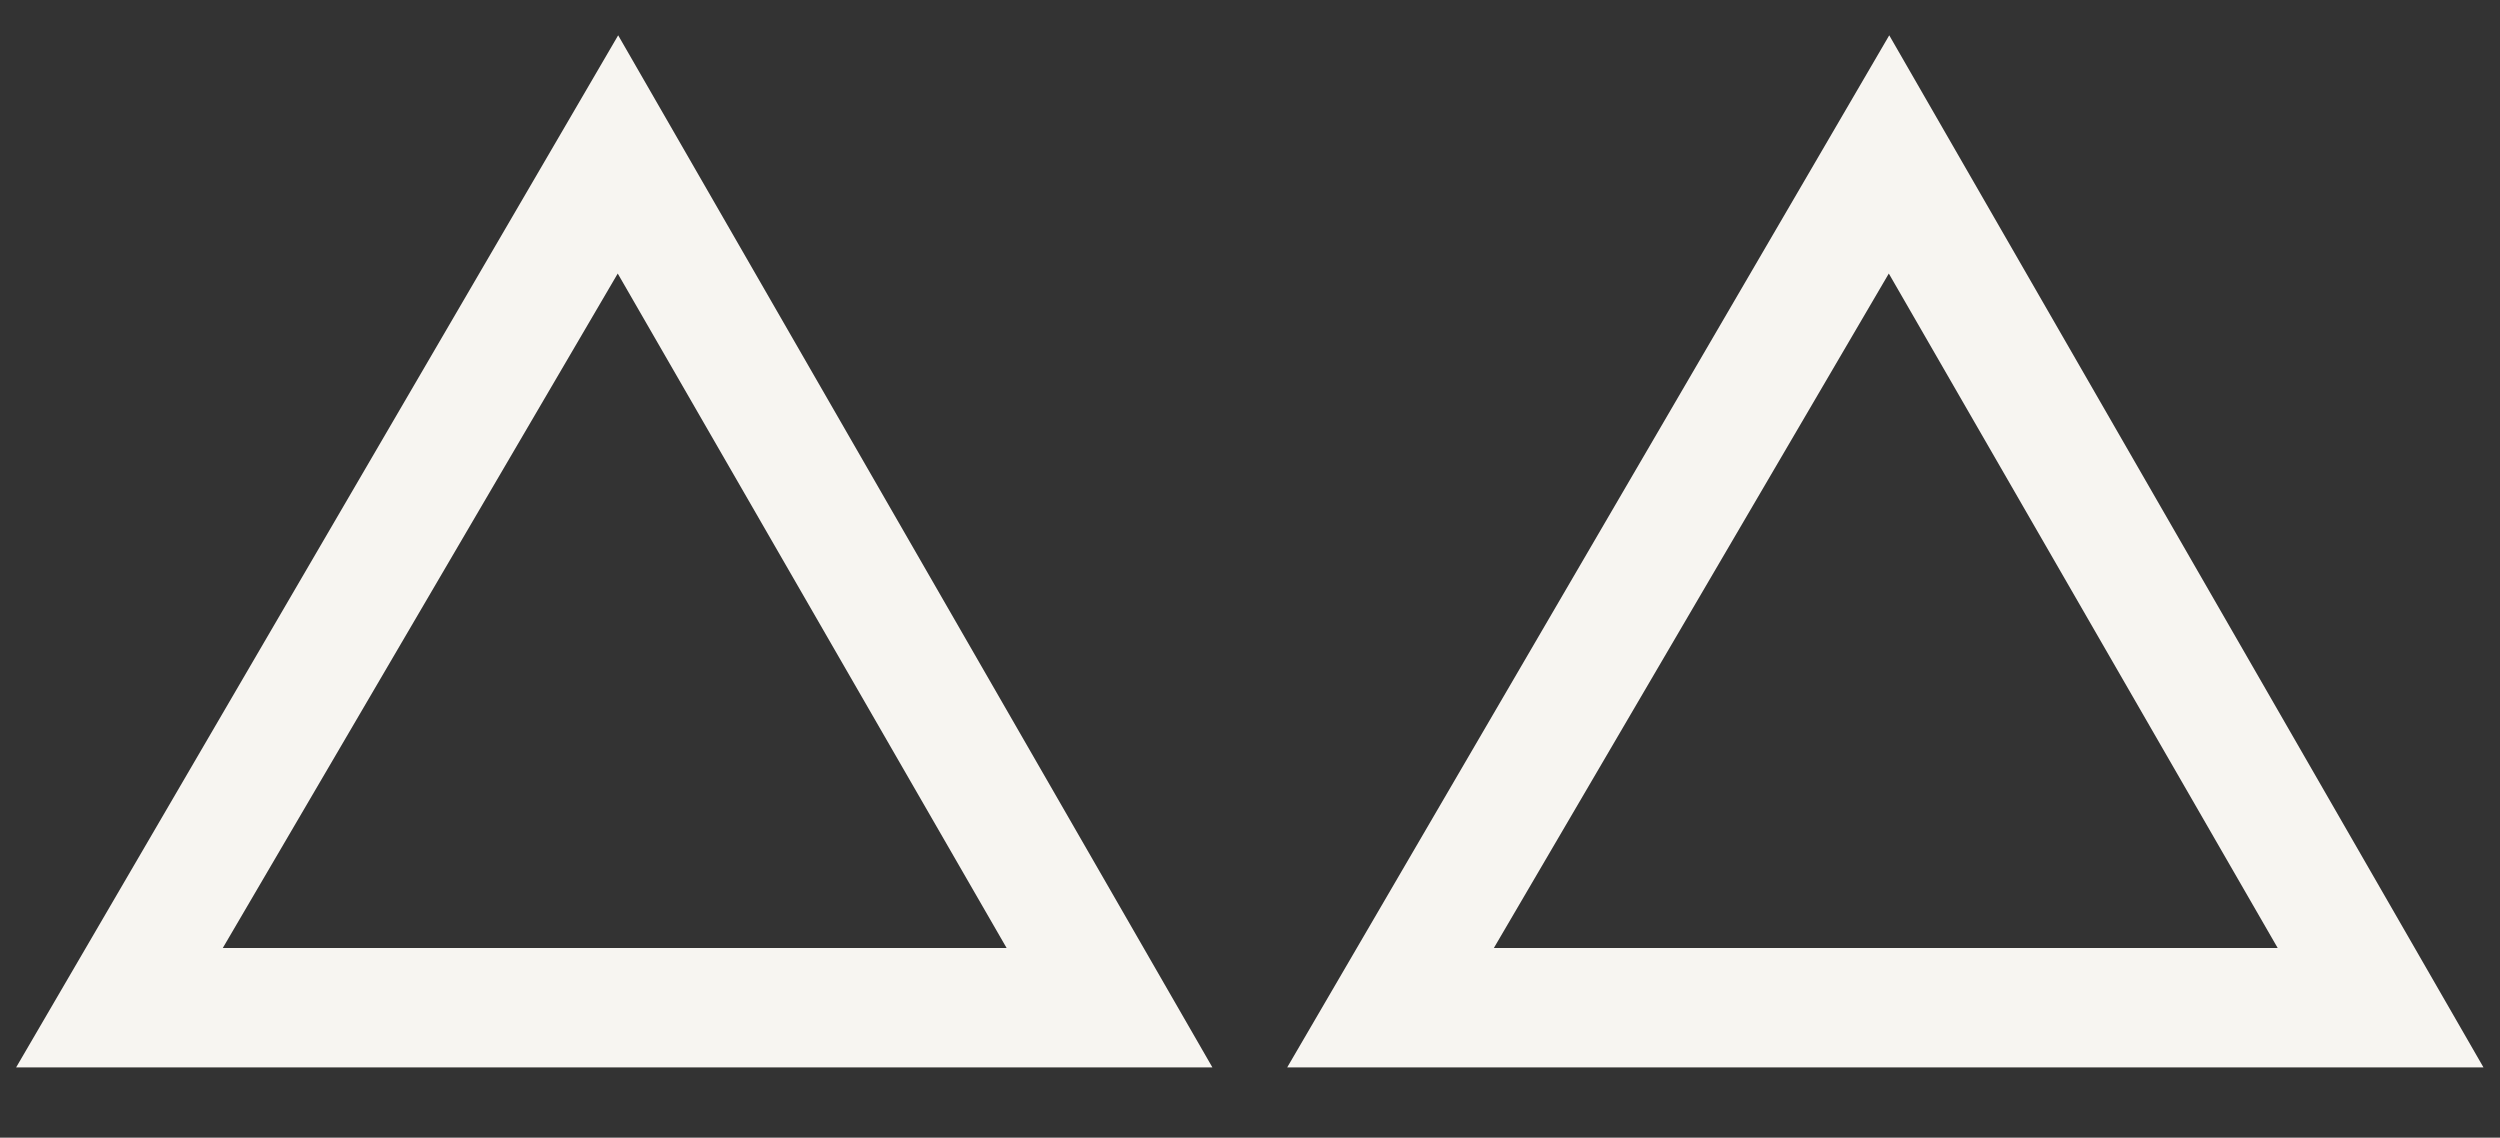
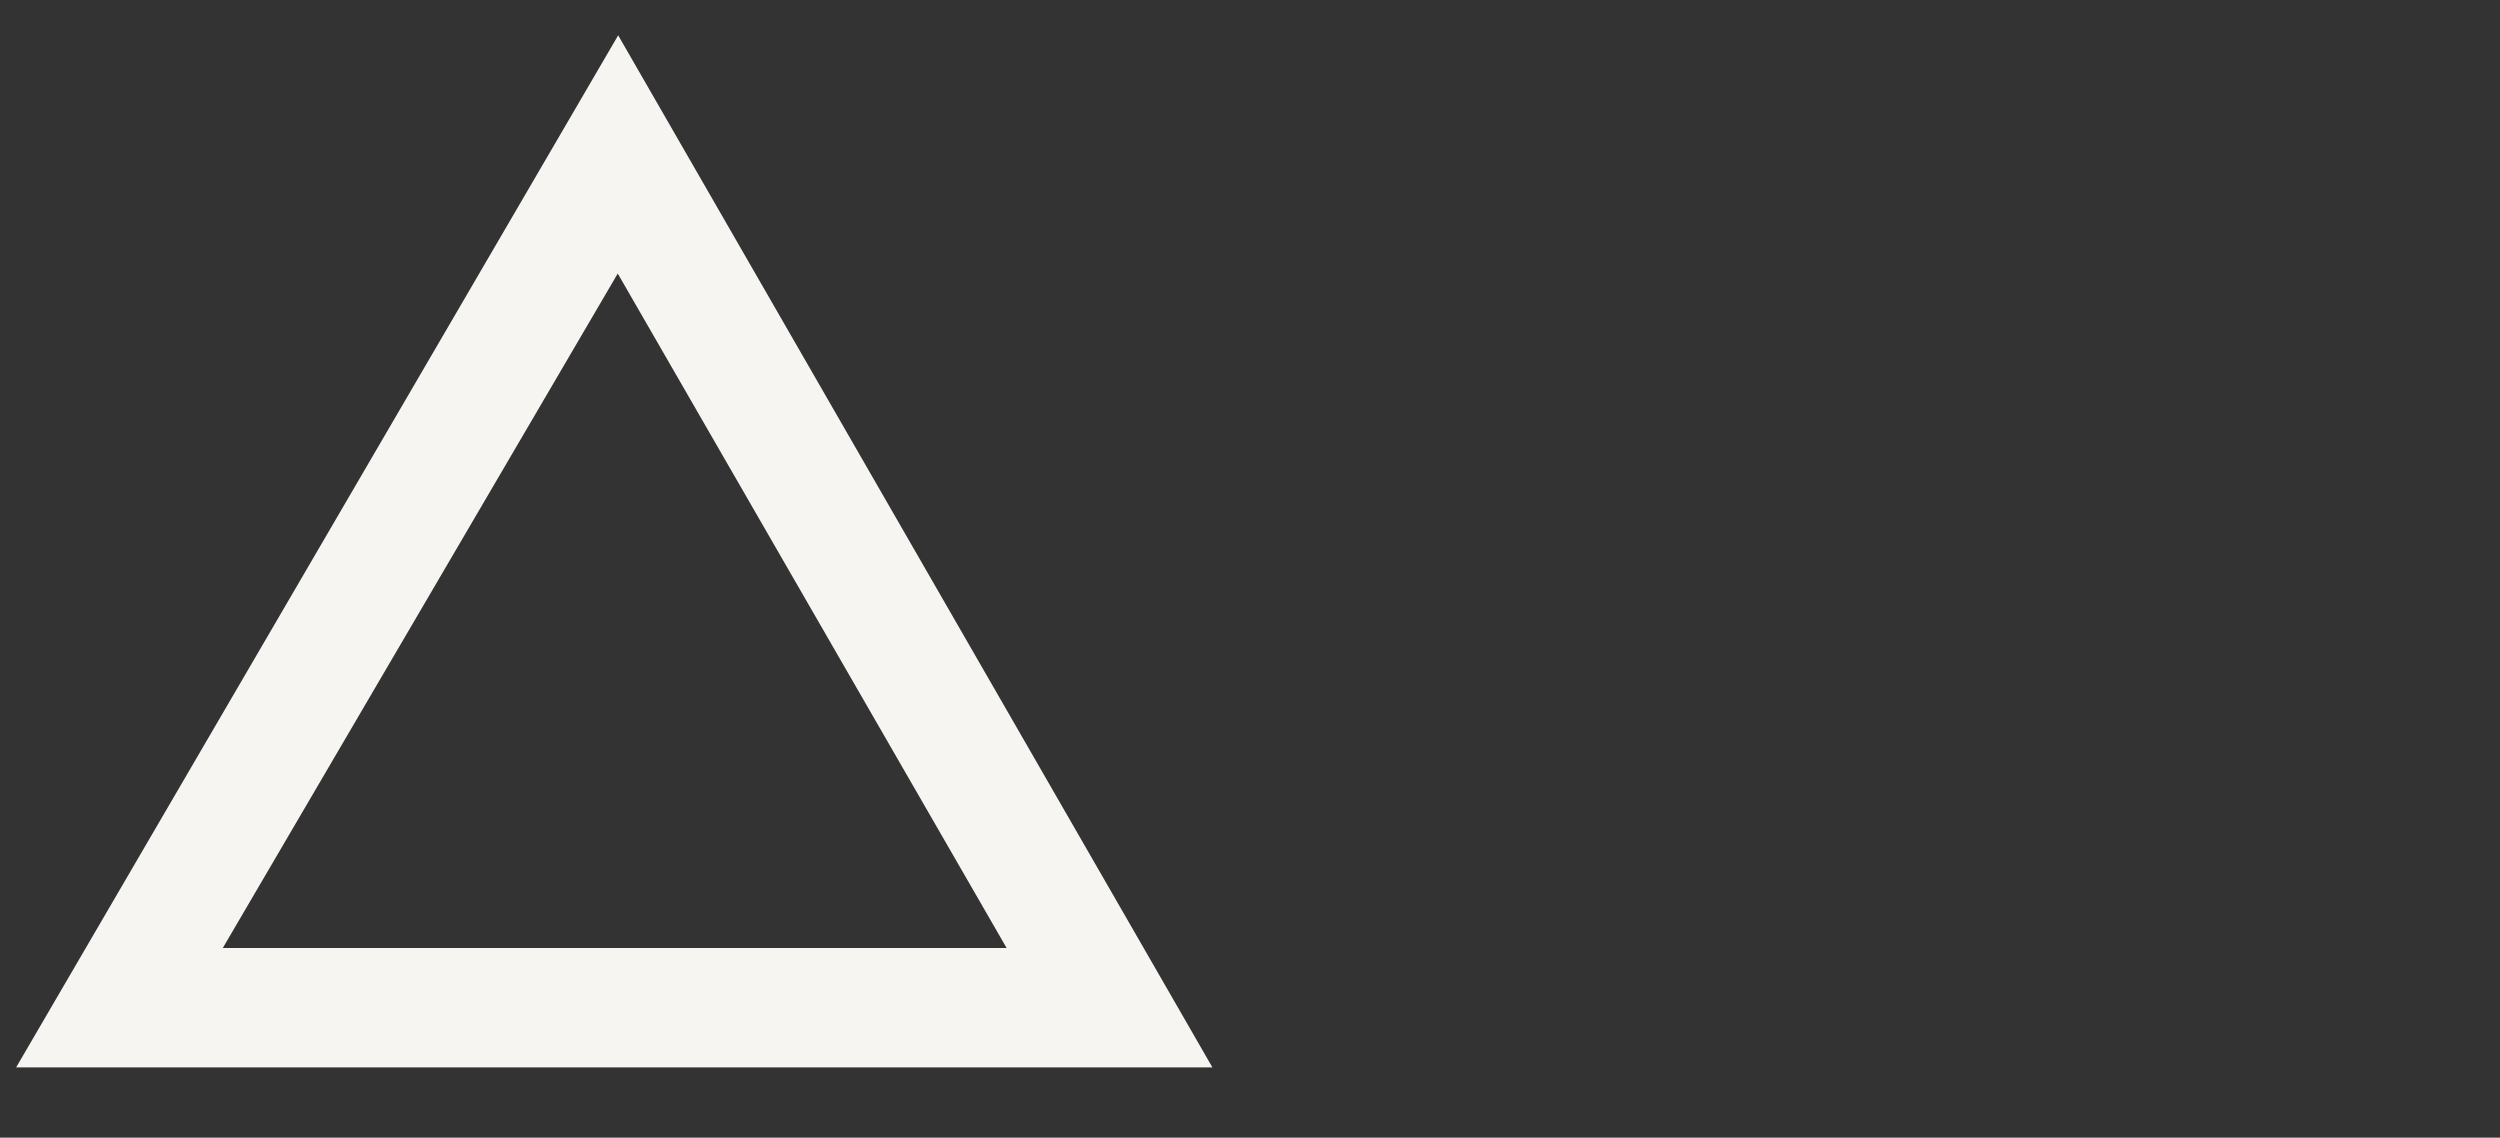
<svg xmlns="http://www.w3.org/2000/svg" version="1.1" id="Layer_1" x="0px" y="0px" width="35.6px" height="16.2px" viewBox="0 0 35.6 16.2" style="enable-background:new 0 0 35.6 16.2;" xml:space="preserve">
  <rect x="0" y="0" width="35.6" height="16.2" fill="#333333" stroke="none" />
  <style type="text/css">
	.st0{fill:#F7F5F1;}
	.st1{fill:#D6D155;}
	.st2{fill:#FF0681;}
	.st3{clip-path:url(#SVGID_2_);}
	.st4{clip-path:url(#SVGID_4_);}
	.st5{fill:#CF03CF;}
	.st6{fill:#FFFFFF;}
	.st7{fill:#FF6600;}
	.st8{fill:none;stroke:#F7F5F1;stroke-miterlimit:10;}
	.st9{clip-path:url(#SVGID_14_);}
	.st10{clip-path:url(#SVGID_16_);}
	.st11{fill:none;}
	.st12{fill:#EBEEEF;}
	.st13{fill:none;stroke:#1D1D1B;stroke-width:0.5;stroke-miterlimit:10;}
	.st14{fill:#F8ED36;}
	.st15{fill:#1D1D1B;}
	.st16{fill:#203747;}
	.st17{fill:#933A8E;}
	.st18{fill:#633058;}
	.st19{fill:#F7F5F1;stroke:#F7F5F1;stroke-width:0.25;stroke-miterlimit:10;}
	.st20{clip-path:url(#SVGID_18_);}
	.st21{fill:#13315C;}
	.st22{fill:none;stroke:#13315C;stroke-miterlimit:10;}
	.st23{fill:#71819B;}
	.st24{clip-path:url(#SVGID_30_);}
	.st25{fill:#F7F5F1;stroke:#F7F5F1;stroke-miterlimit:10;}
</style>
  <g>
    <g>
-       <path class="st25" d="M26.9,1.5l7.6,13.2H19.2L26.9,1.5z M33.3,14L26.9,2.9L20.4,14H33.3z" />
-     </g>
+       </g>
    <g>
      <path class="st25" d="M8.8,1.5l7.6,13.2H1.1L8.8,1.5z M15.2,14L8.8,2.9L2.3,14H15.2z" />
    </g>
  </g>
</svg>